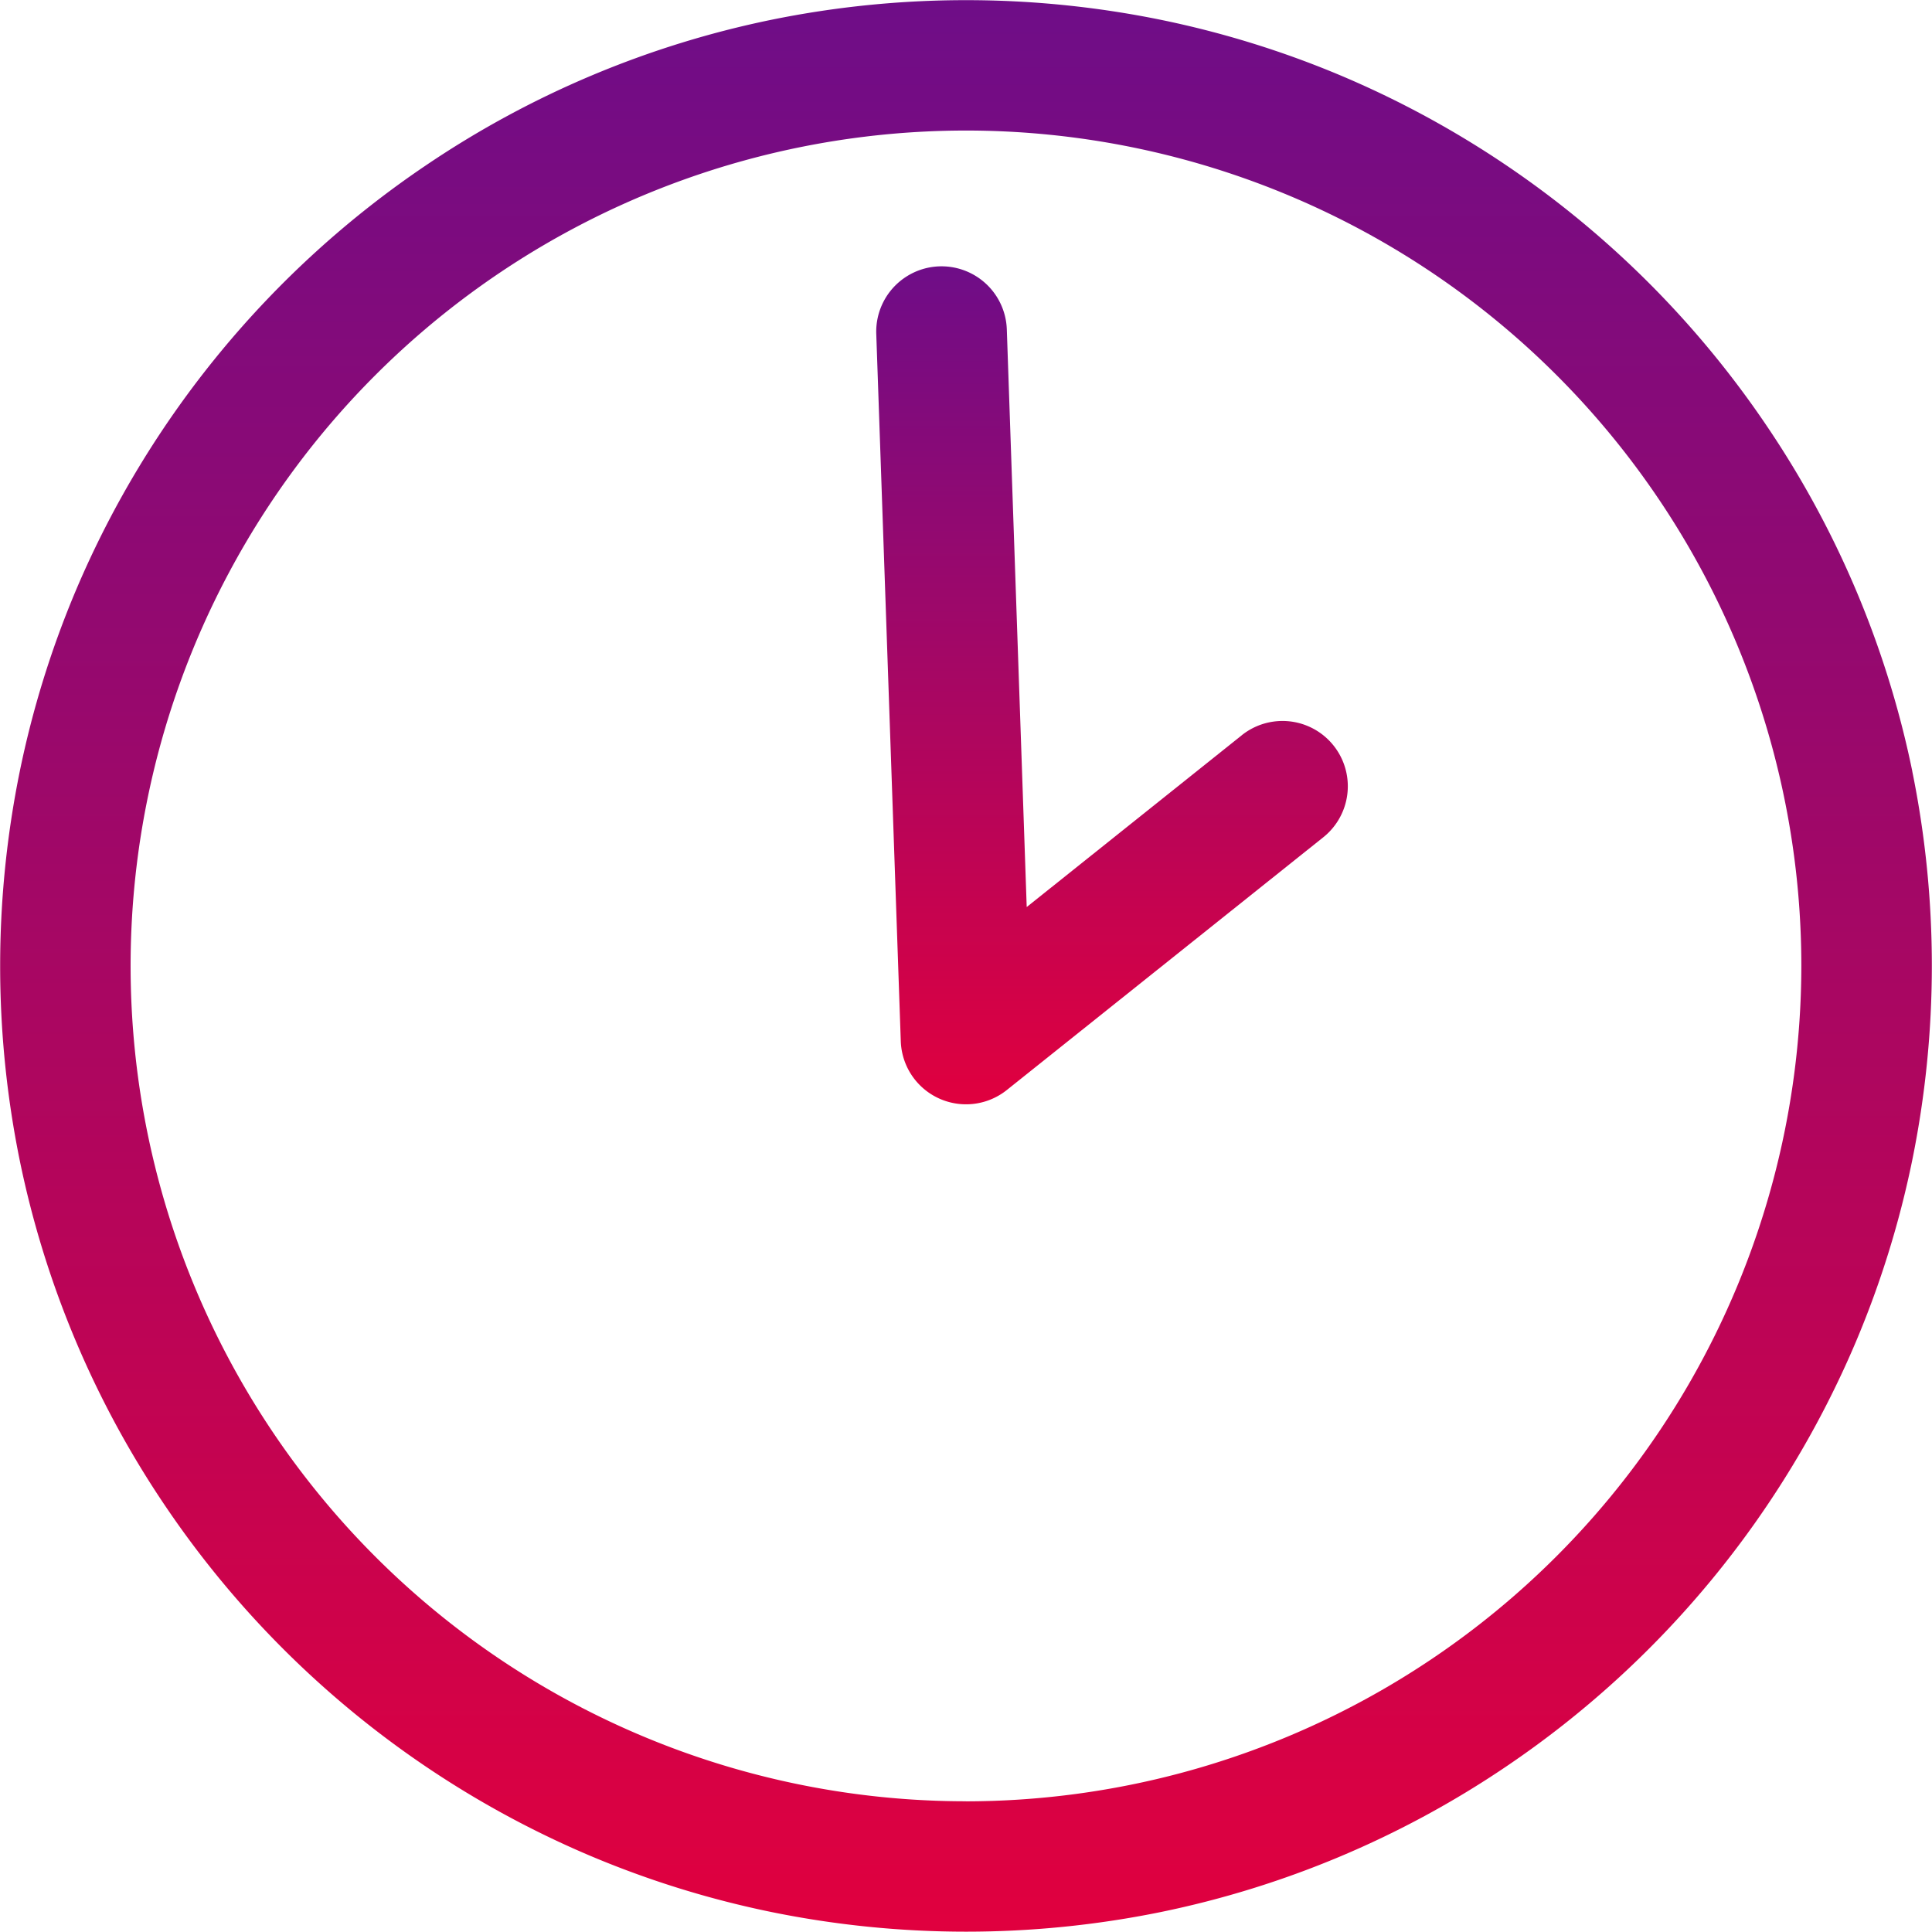
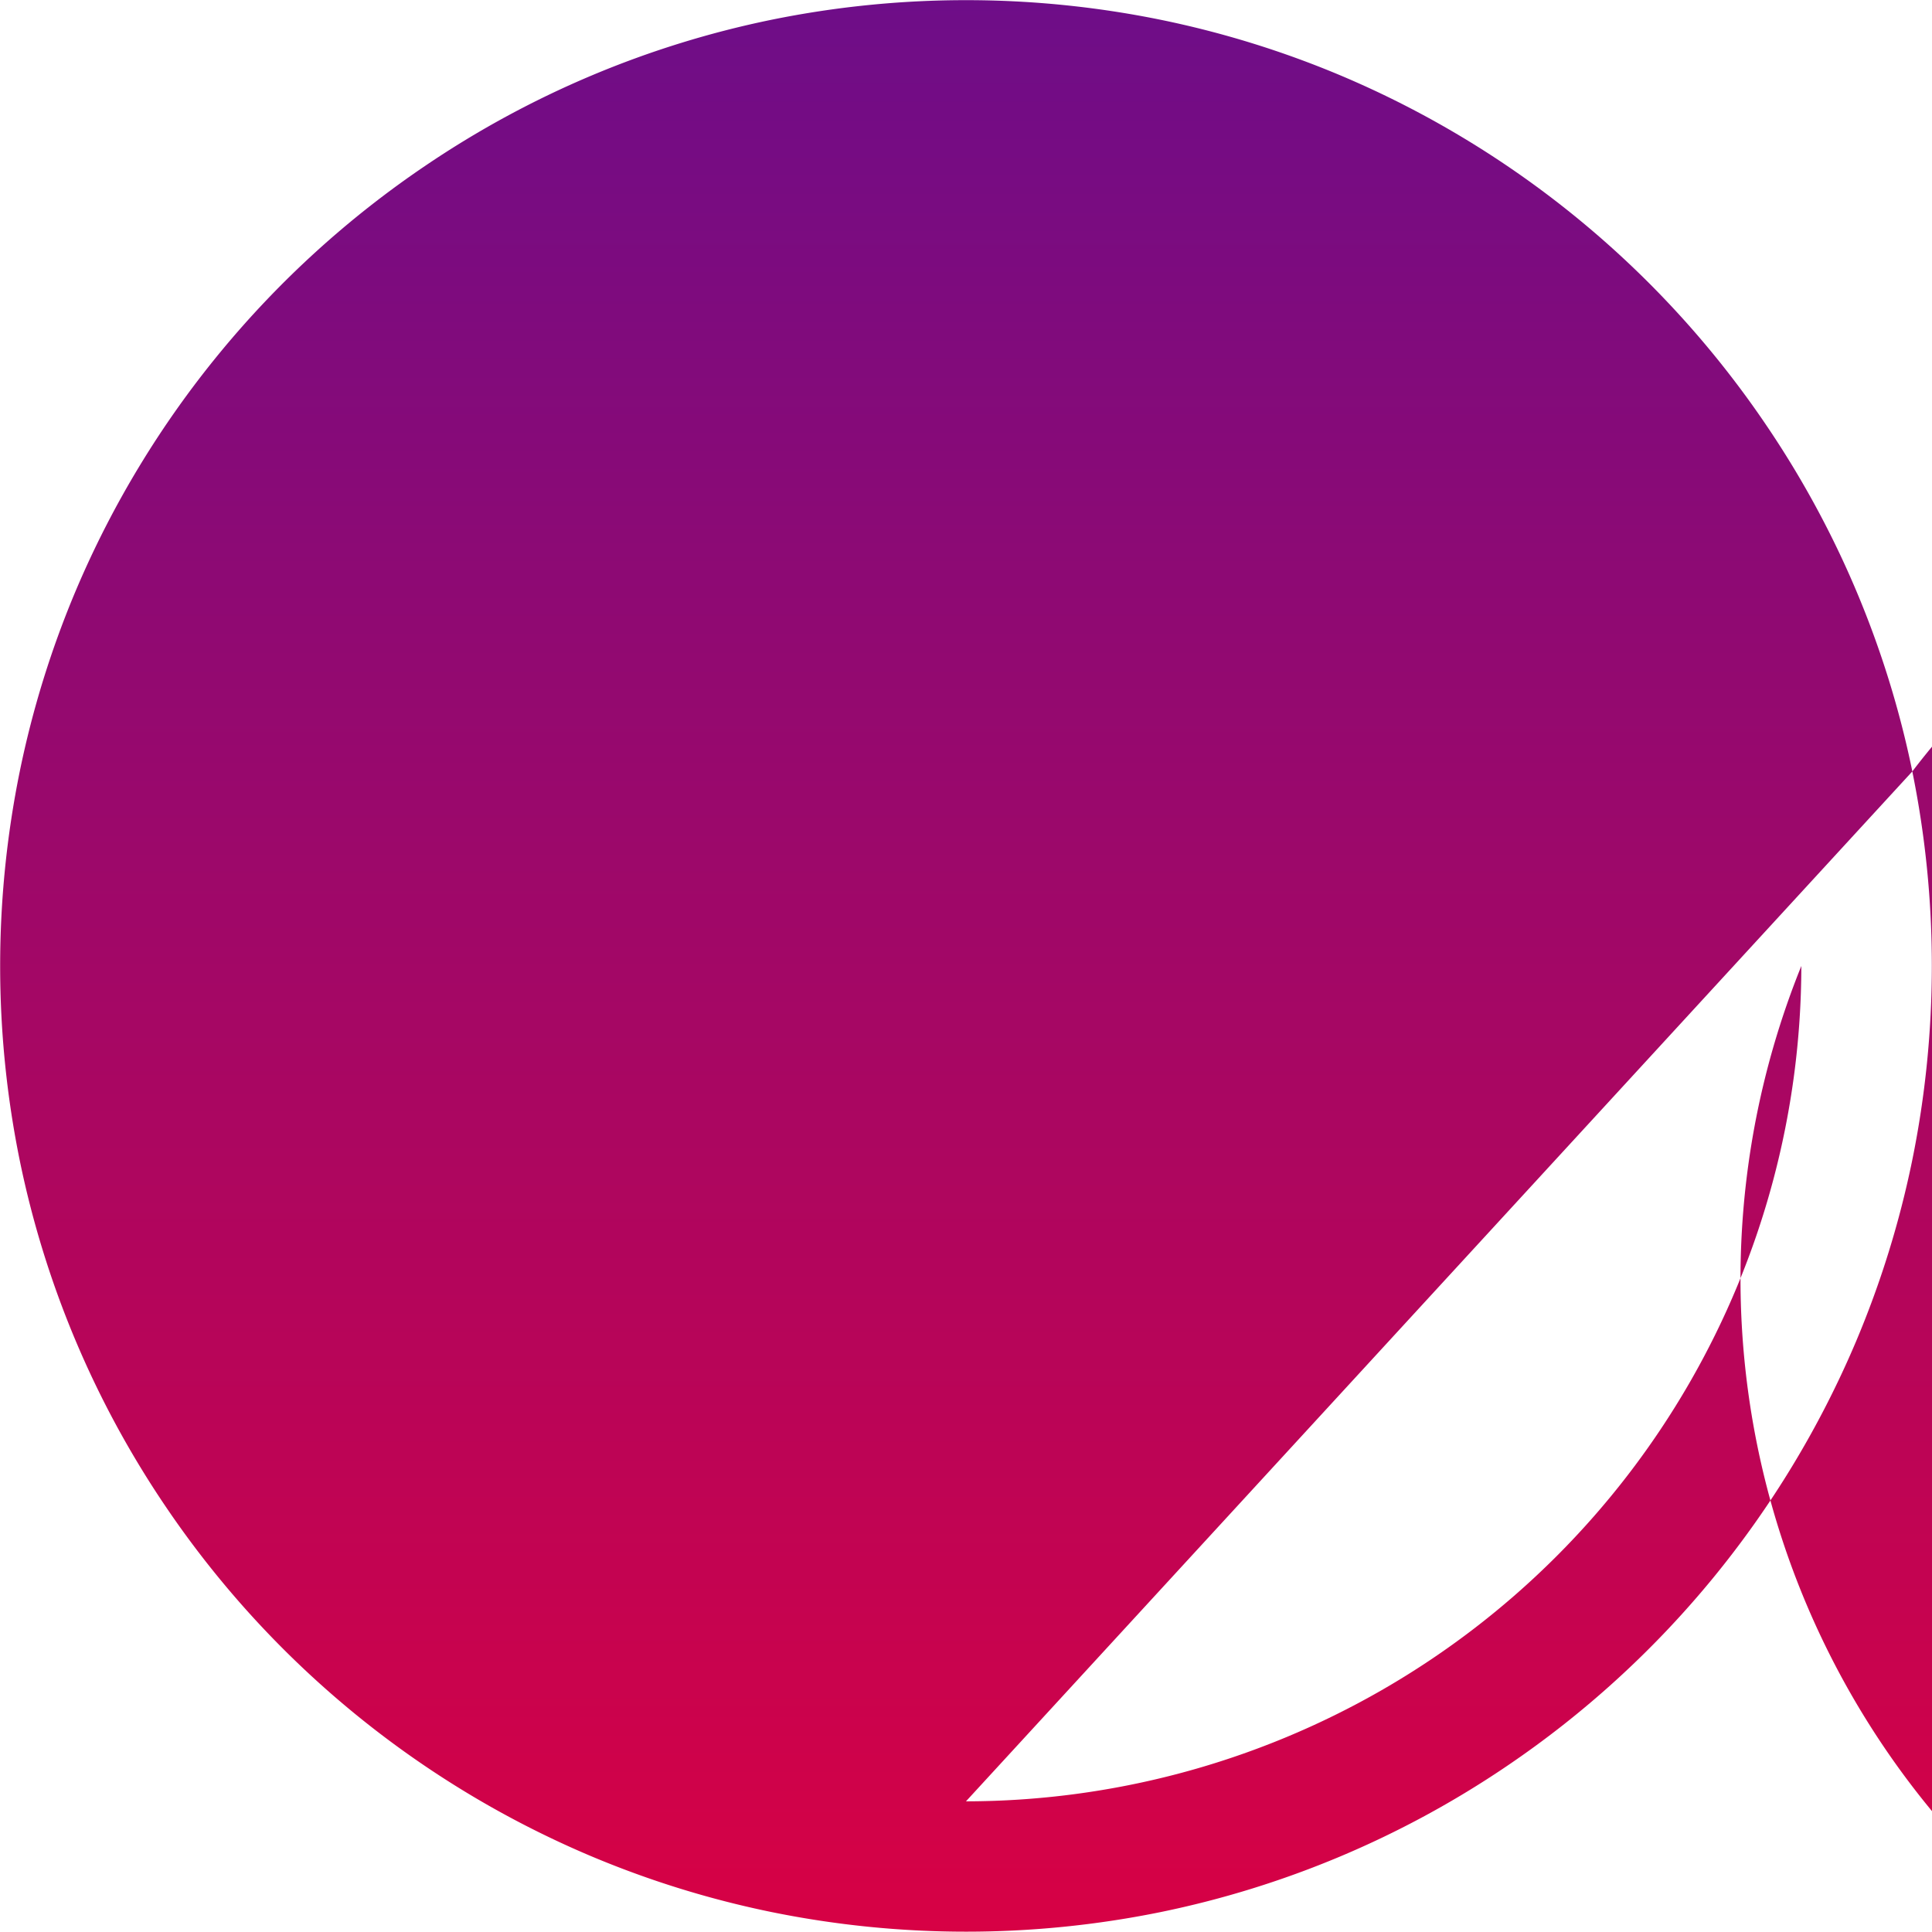
<svg xmlns="http://www.w3.org/2000/svg" id="Group_26" data-name="Group 26" width="33.017" height="33.017" viewBox="0 0 33.017 33.017">
  <defs>
    <linearGradient id="linear-gradient" x1="0.5" x2="0.5" y2="1" gradientUnits="objectBoundingBox">
      <stop offset="0" stop-color="#6e0d88" />
      <stop offset="1" stop-color="#e1003e" />
    </linearGradient>
  </defs>
-   <path id="Path_539" data-name="Path 539" d="M32.681,13.183a16.424,16.424,0,0,0-2.485-5.9A16.553,16.553,0,0,0,22.935,1.3a16.433,16.433,0,0,0-3.1-.962,16.658,16.658,0,0,0-6.652,0,16.424,16.424,0,0,0-5.9,2.485A16.554,16.554,0,0,0,1.3,10.082a16.432,16.432,0,0,0-.962,3.1,16.658,16.658,0,0,0,0,6.652,16.424,16.424,0,0,0,2.485,5.9,16.553,16.553,0,0,0,7.262,5.98,16.432,16.432,0,0,0,3.1.962,16.658,16.658,0,0,0,6.652,0,16.424,16.424,0,0,0,5.9-2.485,16.553,16.553,0,0,0,5.98-7.262,16.433,16.433,0,0,0,.962-3.1,16.658,16.658,0,0,0,0-6.652Zm-16.173,17.6A14.276,14.276,0,1,1,30.784,16.508,14.292,14.292,0,0,1,16.508,30.784Z" transform="translate(0)" fill="url(#linear-gradient)" />
-   <path id="Path_540" data-name="Path 540" d="M238.412,78.639l-3.672,2.933L234.4,71.7a1.116,1.116,0,0,0-2.231.077l.419,12.088a1.116,1.116,0,0,0,1.812.834l5.408-4.319a1.116,1.116,0,1,0-1.393-1.744Z" transform="translate(-217.194 -66.071)" fill="url(#linear-gradient)" />
+   <path id="Path_539" data-name="Path 539" d="M32.681,13.183a16.424,16.424,0,0,0-2.485-5.9A16.553,16.553,0,0,0,22.935,1.3a16.433,16.433,0,0,0-3.1-.962,16.658,16.658,0,0,0-6.652,0,16.424,16.424,0,0,0-5.9,2.485A16.554,16.554,0,0,0,1.3,10.082a16.432,16.432,0,0,0-.962,3.1,16.658,16.658,0,0,0,0,6.652,16.424,16.424,0,0,0,2.485,5.9,16.553,16.553,0,0,0,7.262,5.98,16.432,16.432,0,0,0,3.1.962,16.658,16.658,0,0,0,6.652,0,16.424,16.424,0,0,0,5.9-2.485,16.553,16.553,0,0,0,5.98-7.262,16.433,16.433,0,0,0,.962-3.1,16.658,16.658,0,0,0,0-6.652ZA14.276,14.276,0,1,1,30.784,16.508,14.292,14.292,0,0,1,16.508,30.784Z" transform="translate(0)" fill="url(#linear-gradient)" />
</svg>